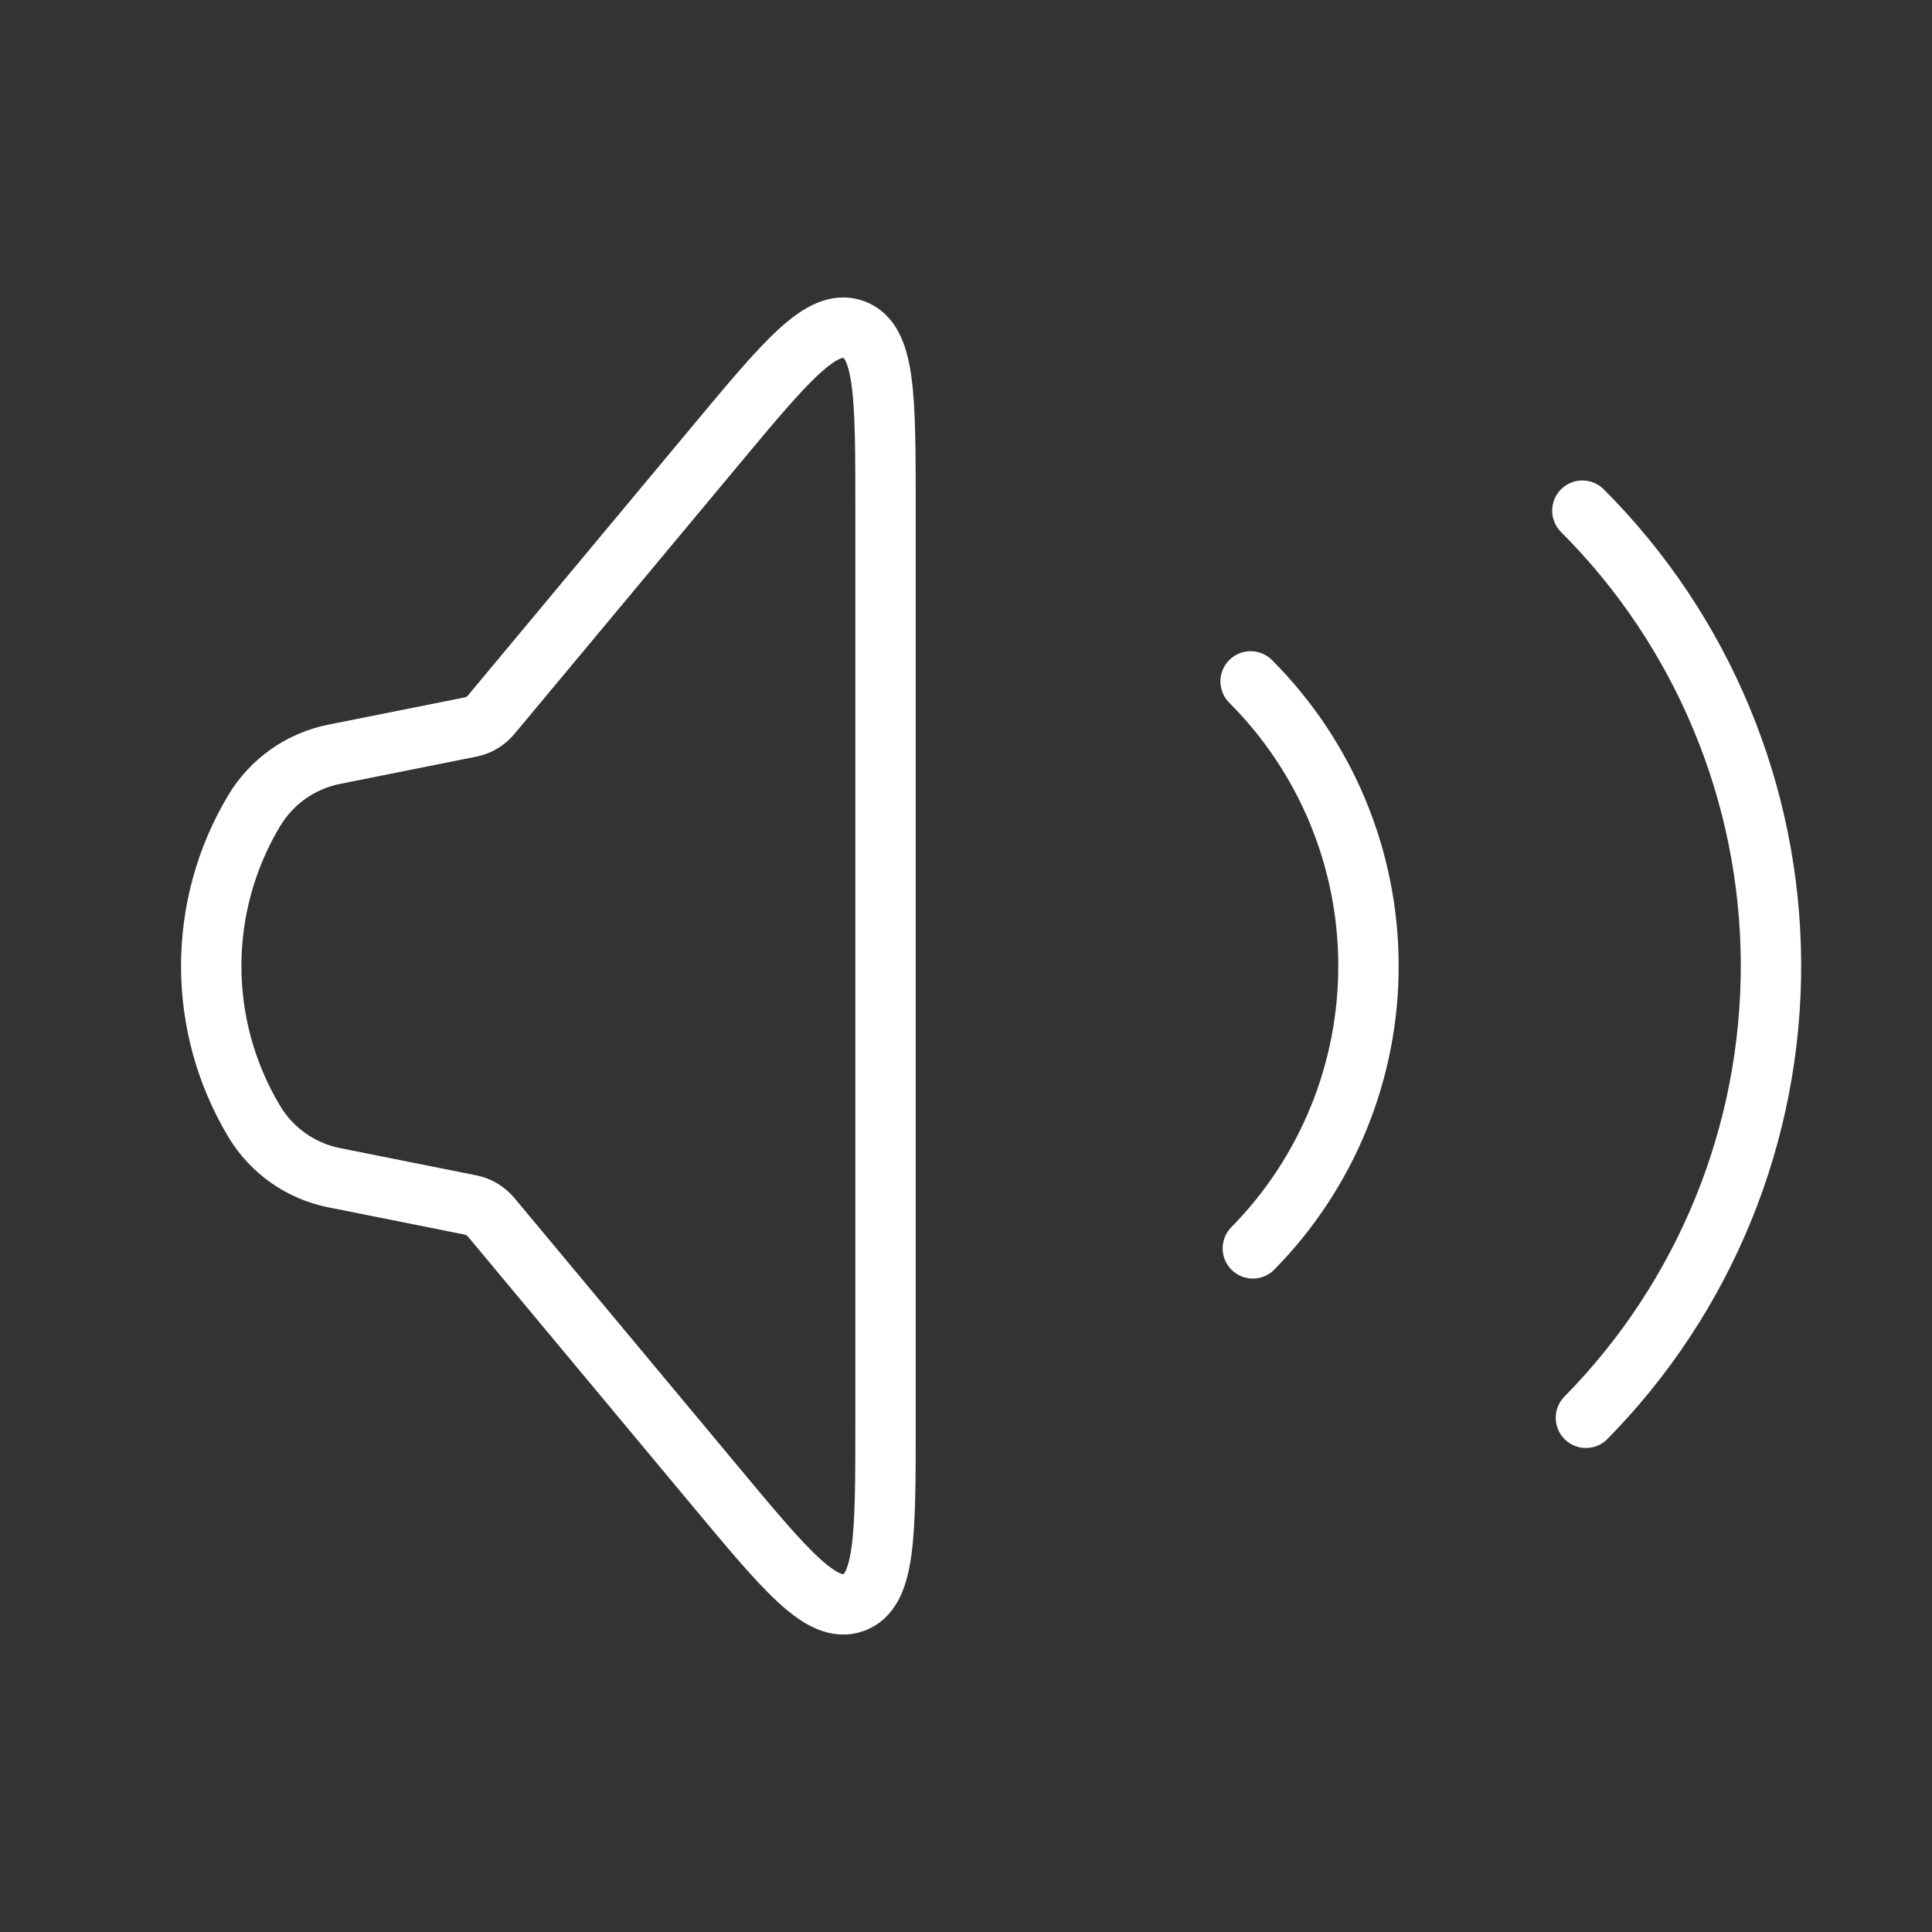
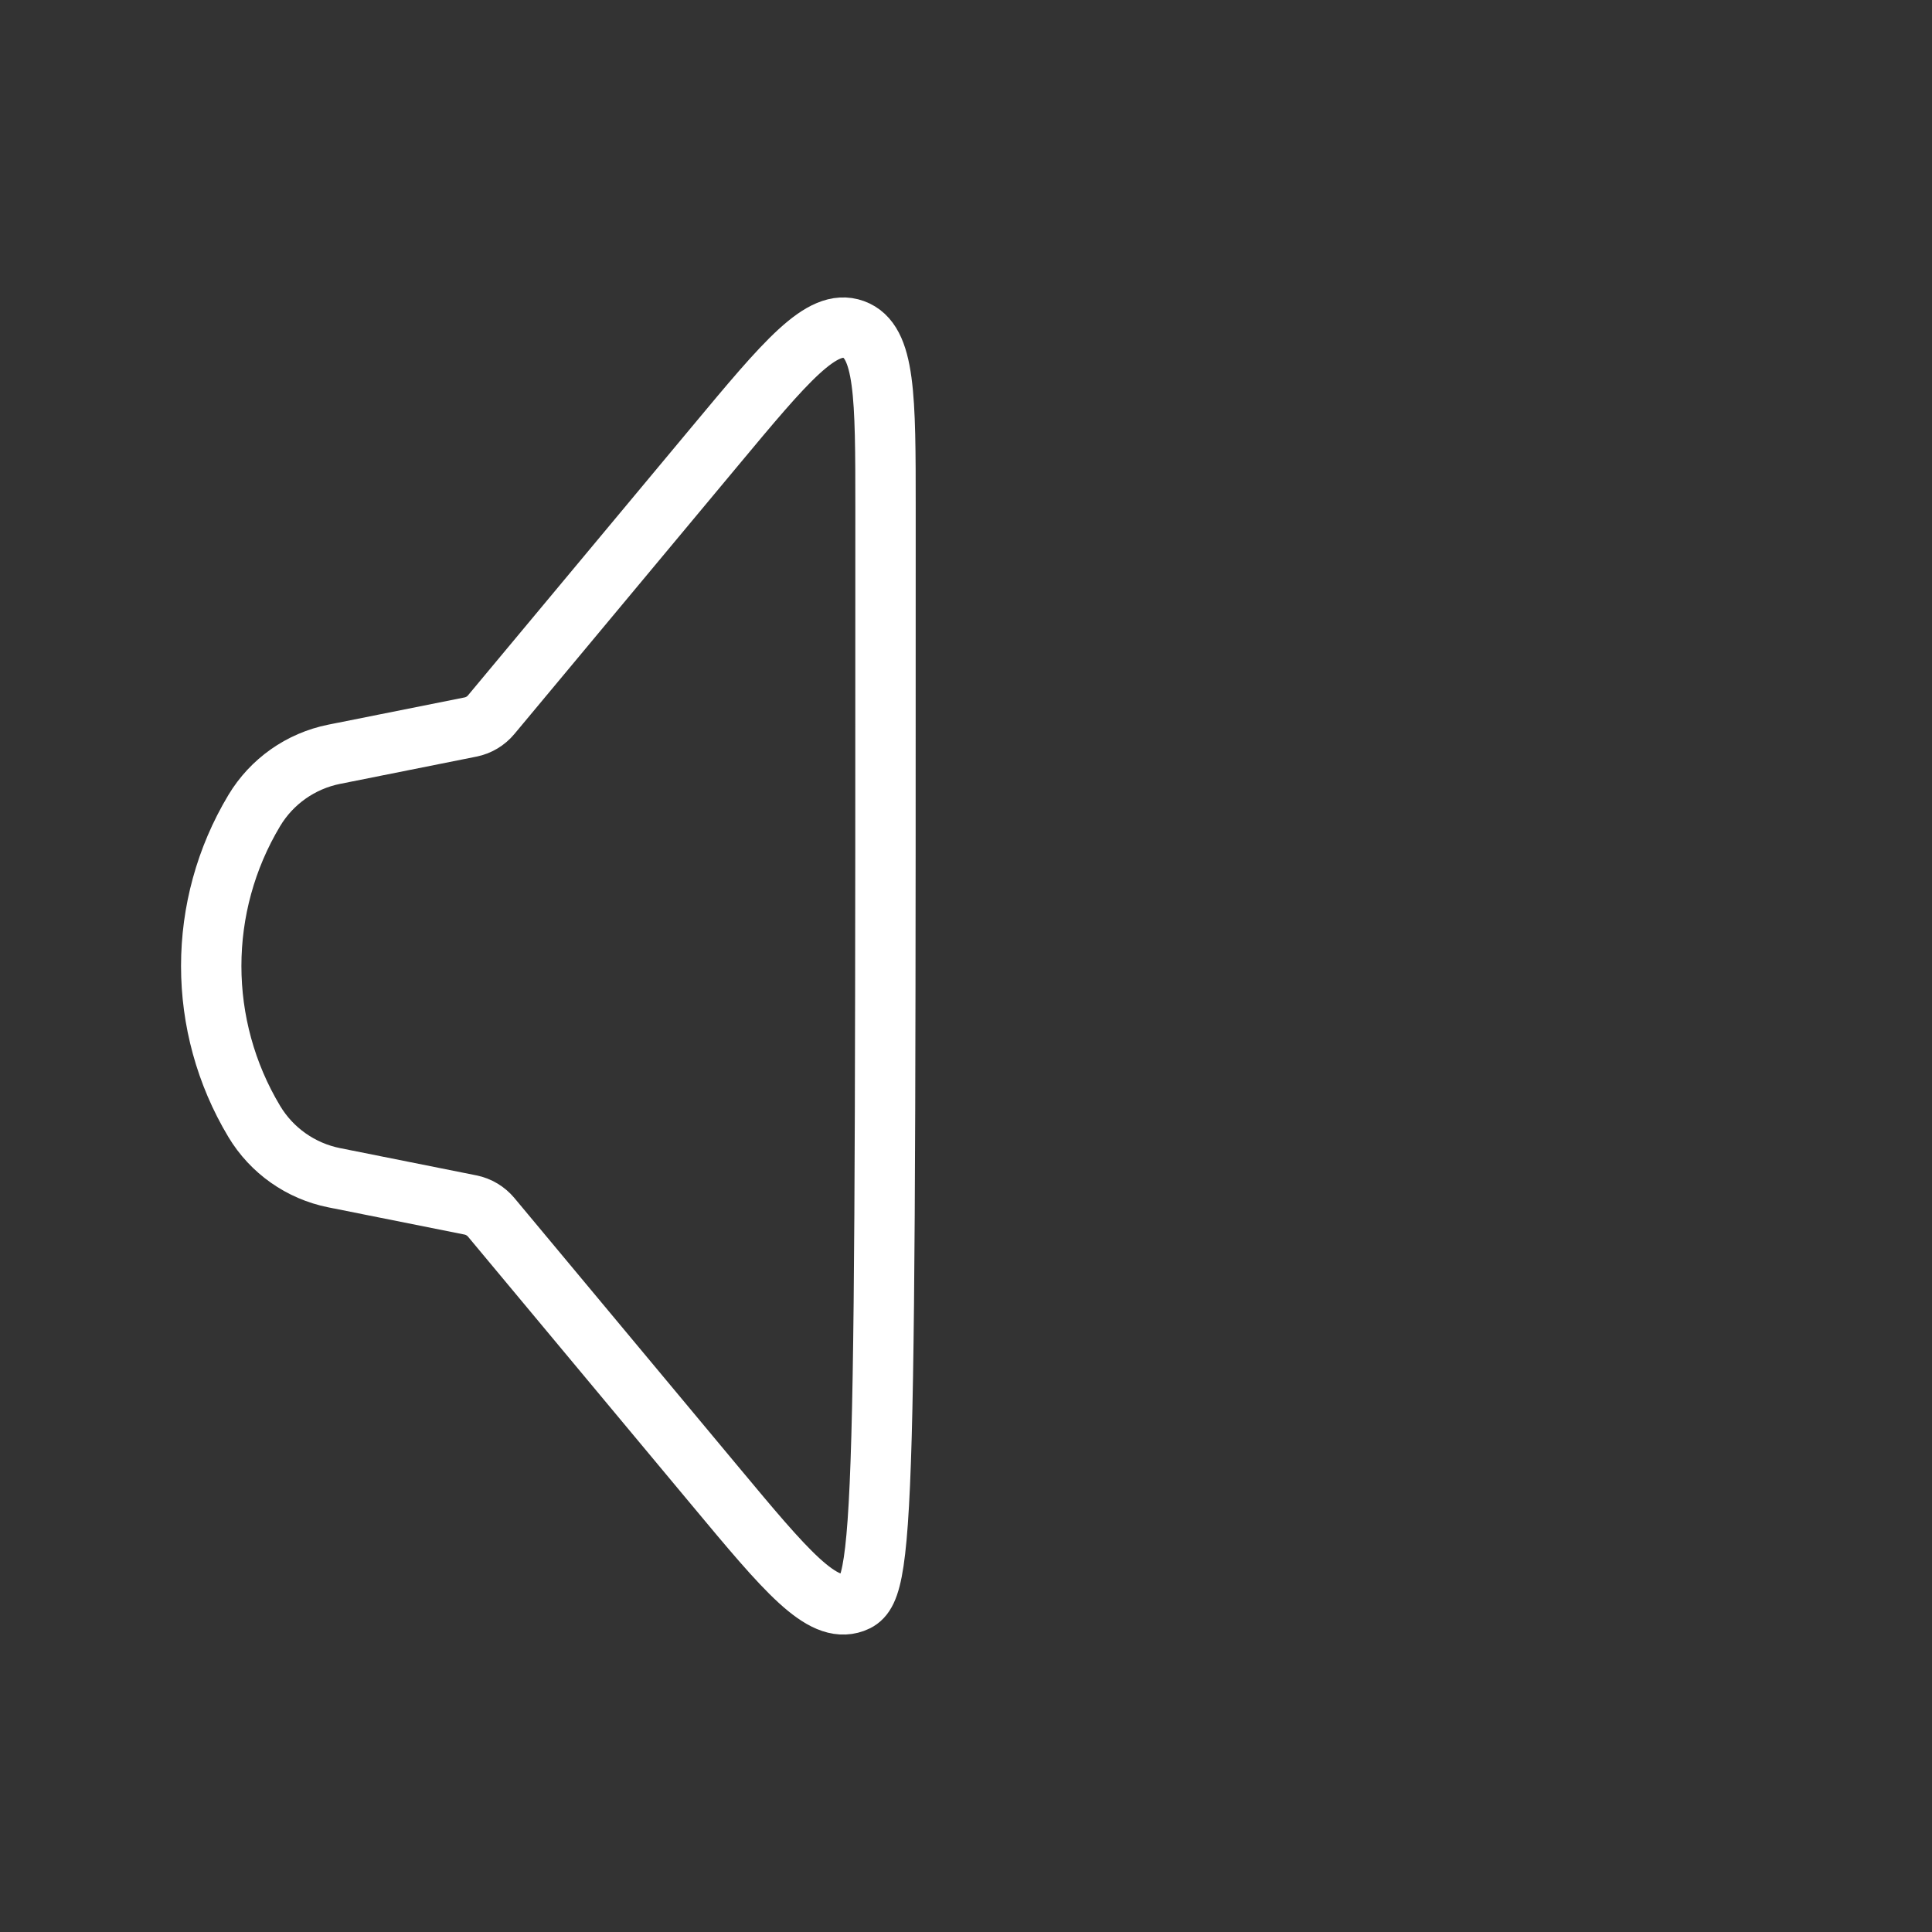
<svg xmlns="http://www.w3.org/2000/svg" width="32" height="32" viewBox="0 0 32 32" fill="none">
  <rect x="0" y="0" width="32" height="32" fill="#333333" stroke="none" />
-   <path d="M4.211 18.574C3.261 16.99 3.261 15.01 4.211 13.426V13.426C4.501 12.942 4.982 12.604 5.535 12.493L7.792 12.042C7.927 12.015 8.048 11.943 8.136 11.837L11.838 7.395C13.02 5.976 13.611 5.266 14.139 5.457C14.667 5.648 14.667 6.572 14.667 8.419L14.667 23.581C14.667 25.428 14.667 26.352 14.139 26.543C13.611 26.734 13.02 26.024 11.838 24.605L8.136 20.163C8.048 20.058 7.927 19.985 7.792 19.958L5.535 19.507C4.982 19.396 4.501 19.058 4.211 18.574V18.574Z" stroke="white" />
-   <path d="M20.714 11.286C21.958 12.53 22.66 14.215 22.666 15.974C22.674 17.733 21.985 19.423 20.751 20.677" stroke="white" stroke-linecap="round" />
-   <path d="M26.209 8.458C28.199 10.448 29.322 13.144 29.333 15.958C29.344 18.772 28.243 21.477 26.268 23.483" stroke="white" stroke-linecap="round" />
+   <path d="M4.211 18.574C3.261 16.99 3.261 15.01 4.211 13.426V13.426C4.501 12.942 4.982 12.604 5.535 12.493L7.792 12.042C7.927 12.015 8.048 11.943 8.136 11.837L11.838 7.395C13.02 5.976 13.611 5.266 14.139 5.457C14.667 5.648 14.667 6.572 14.667 8.419C14.667 25.428 14.667 26.352 14.139 26.543C13.611 26.734 13.02 26.024 11.838 24.605L8.136 20.163C8.048 20.058 7.927 19.985 7.792 19.958L5.535 19.507C4.982 19.396 4.501 19.058 4.211 18.574V18.574Z" stroke="white" />
</svg>